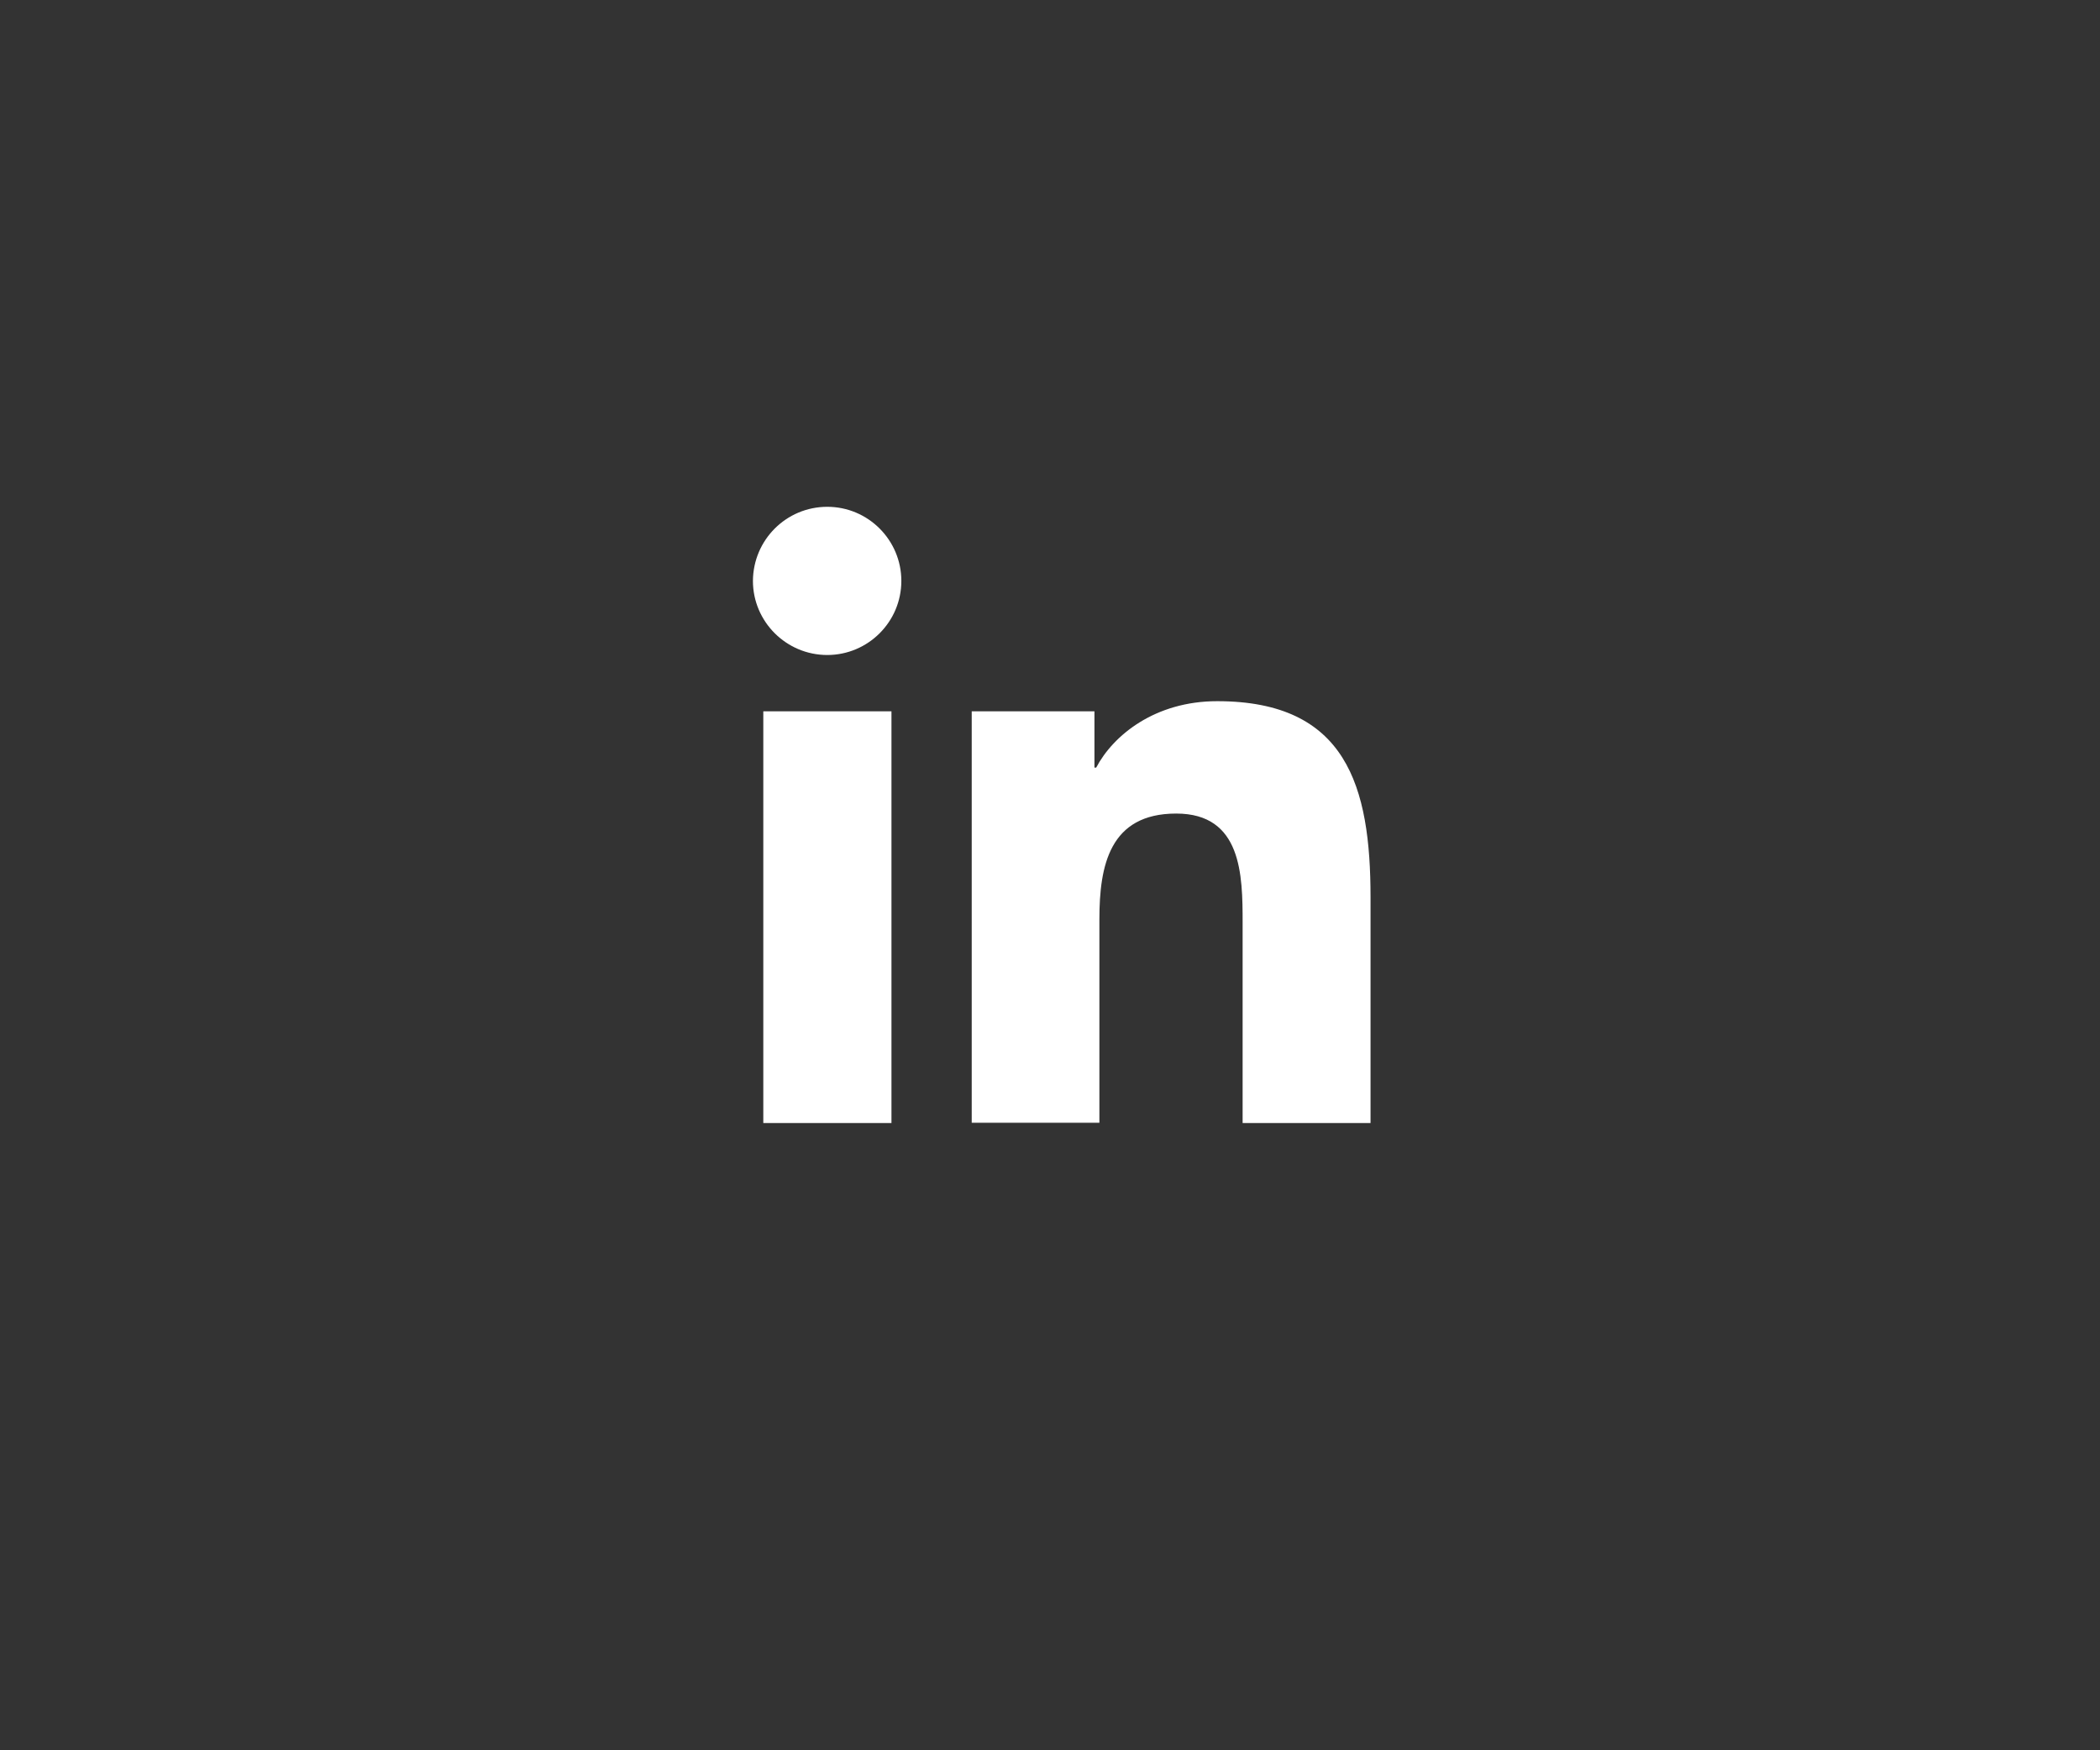
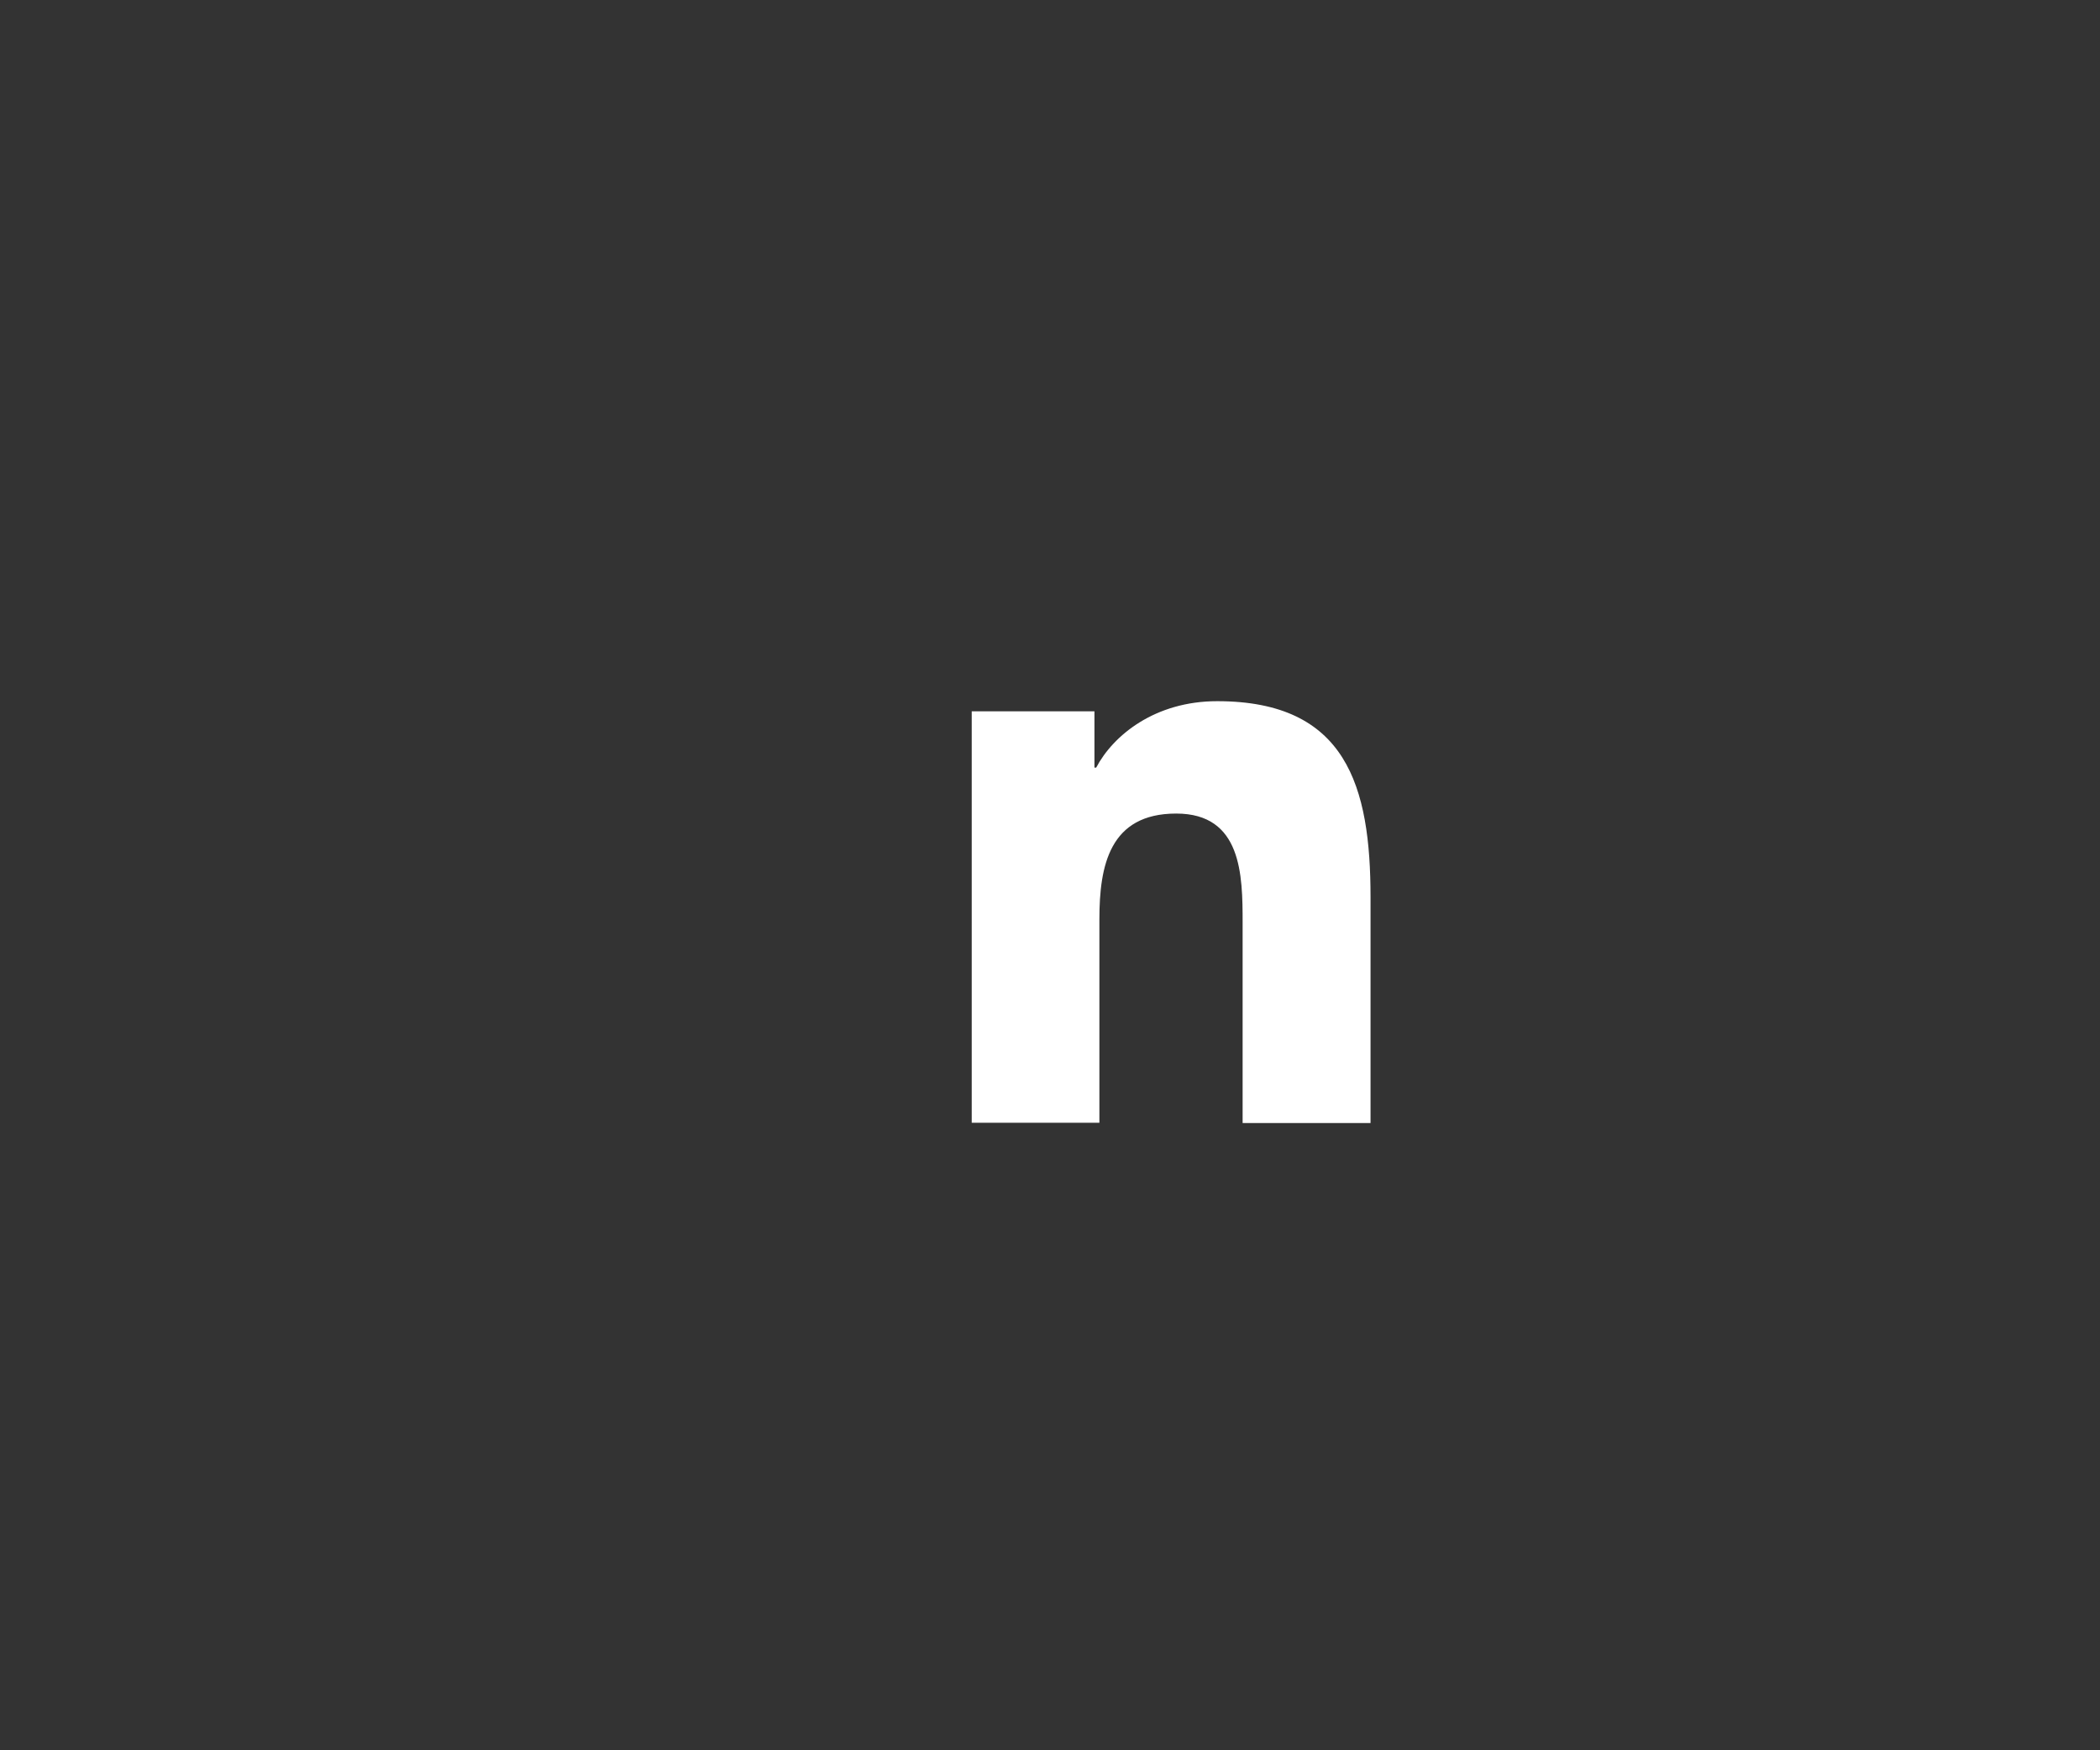
<svg xmlns="http://www.w3.org/2000/svg" version="1.1" id="Laag_1" x="0px" y="0px" viewBox="0 0 85.04 70.87" style="enable-background:new 0 0 85.04 70.87;" xml:space="preserve">
  <rect x="0" y="0" width="85.04" height="70.87" fill="#333333" stroke="none" />
  <style type="text/css">
	.st0{fill:#FFFFFF;}
</style>
  <g>
    <g>
-       <path class="st0" d="M30.91,28.8h5.19v16.67h-5.19V28.8z M33.5,20.52c1.66,0,3,1.35,3,3c0,1.66-1.35,3-3,3    c-1.66,0-3.01-1.35-3.01-3C30.5,21.86,31.84,20.52,33.5,20.52" />
      <path class="st0" d="M39.35,28.8h4.97v2.28h0.07c0.69-1.31,2.38-2.69,4.9-2.69c5.24,0,6.21,3.45,6.21,7.94v9.14h-5.18v-8.11    c0-1.93-0.03-4.42-2.69-4.42c-2.7,0-3.11,2.11-3.11,4.28v8.24h-5.17V28.8z" />
    </g>
  </g>
</svg>